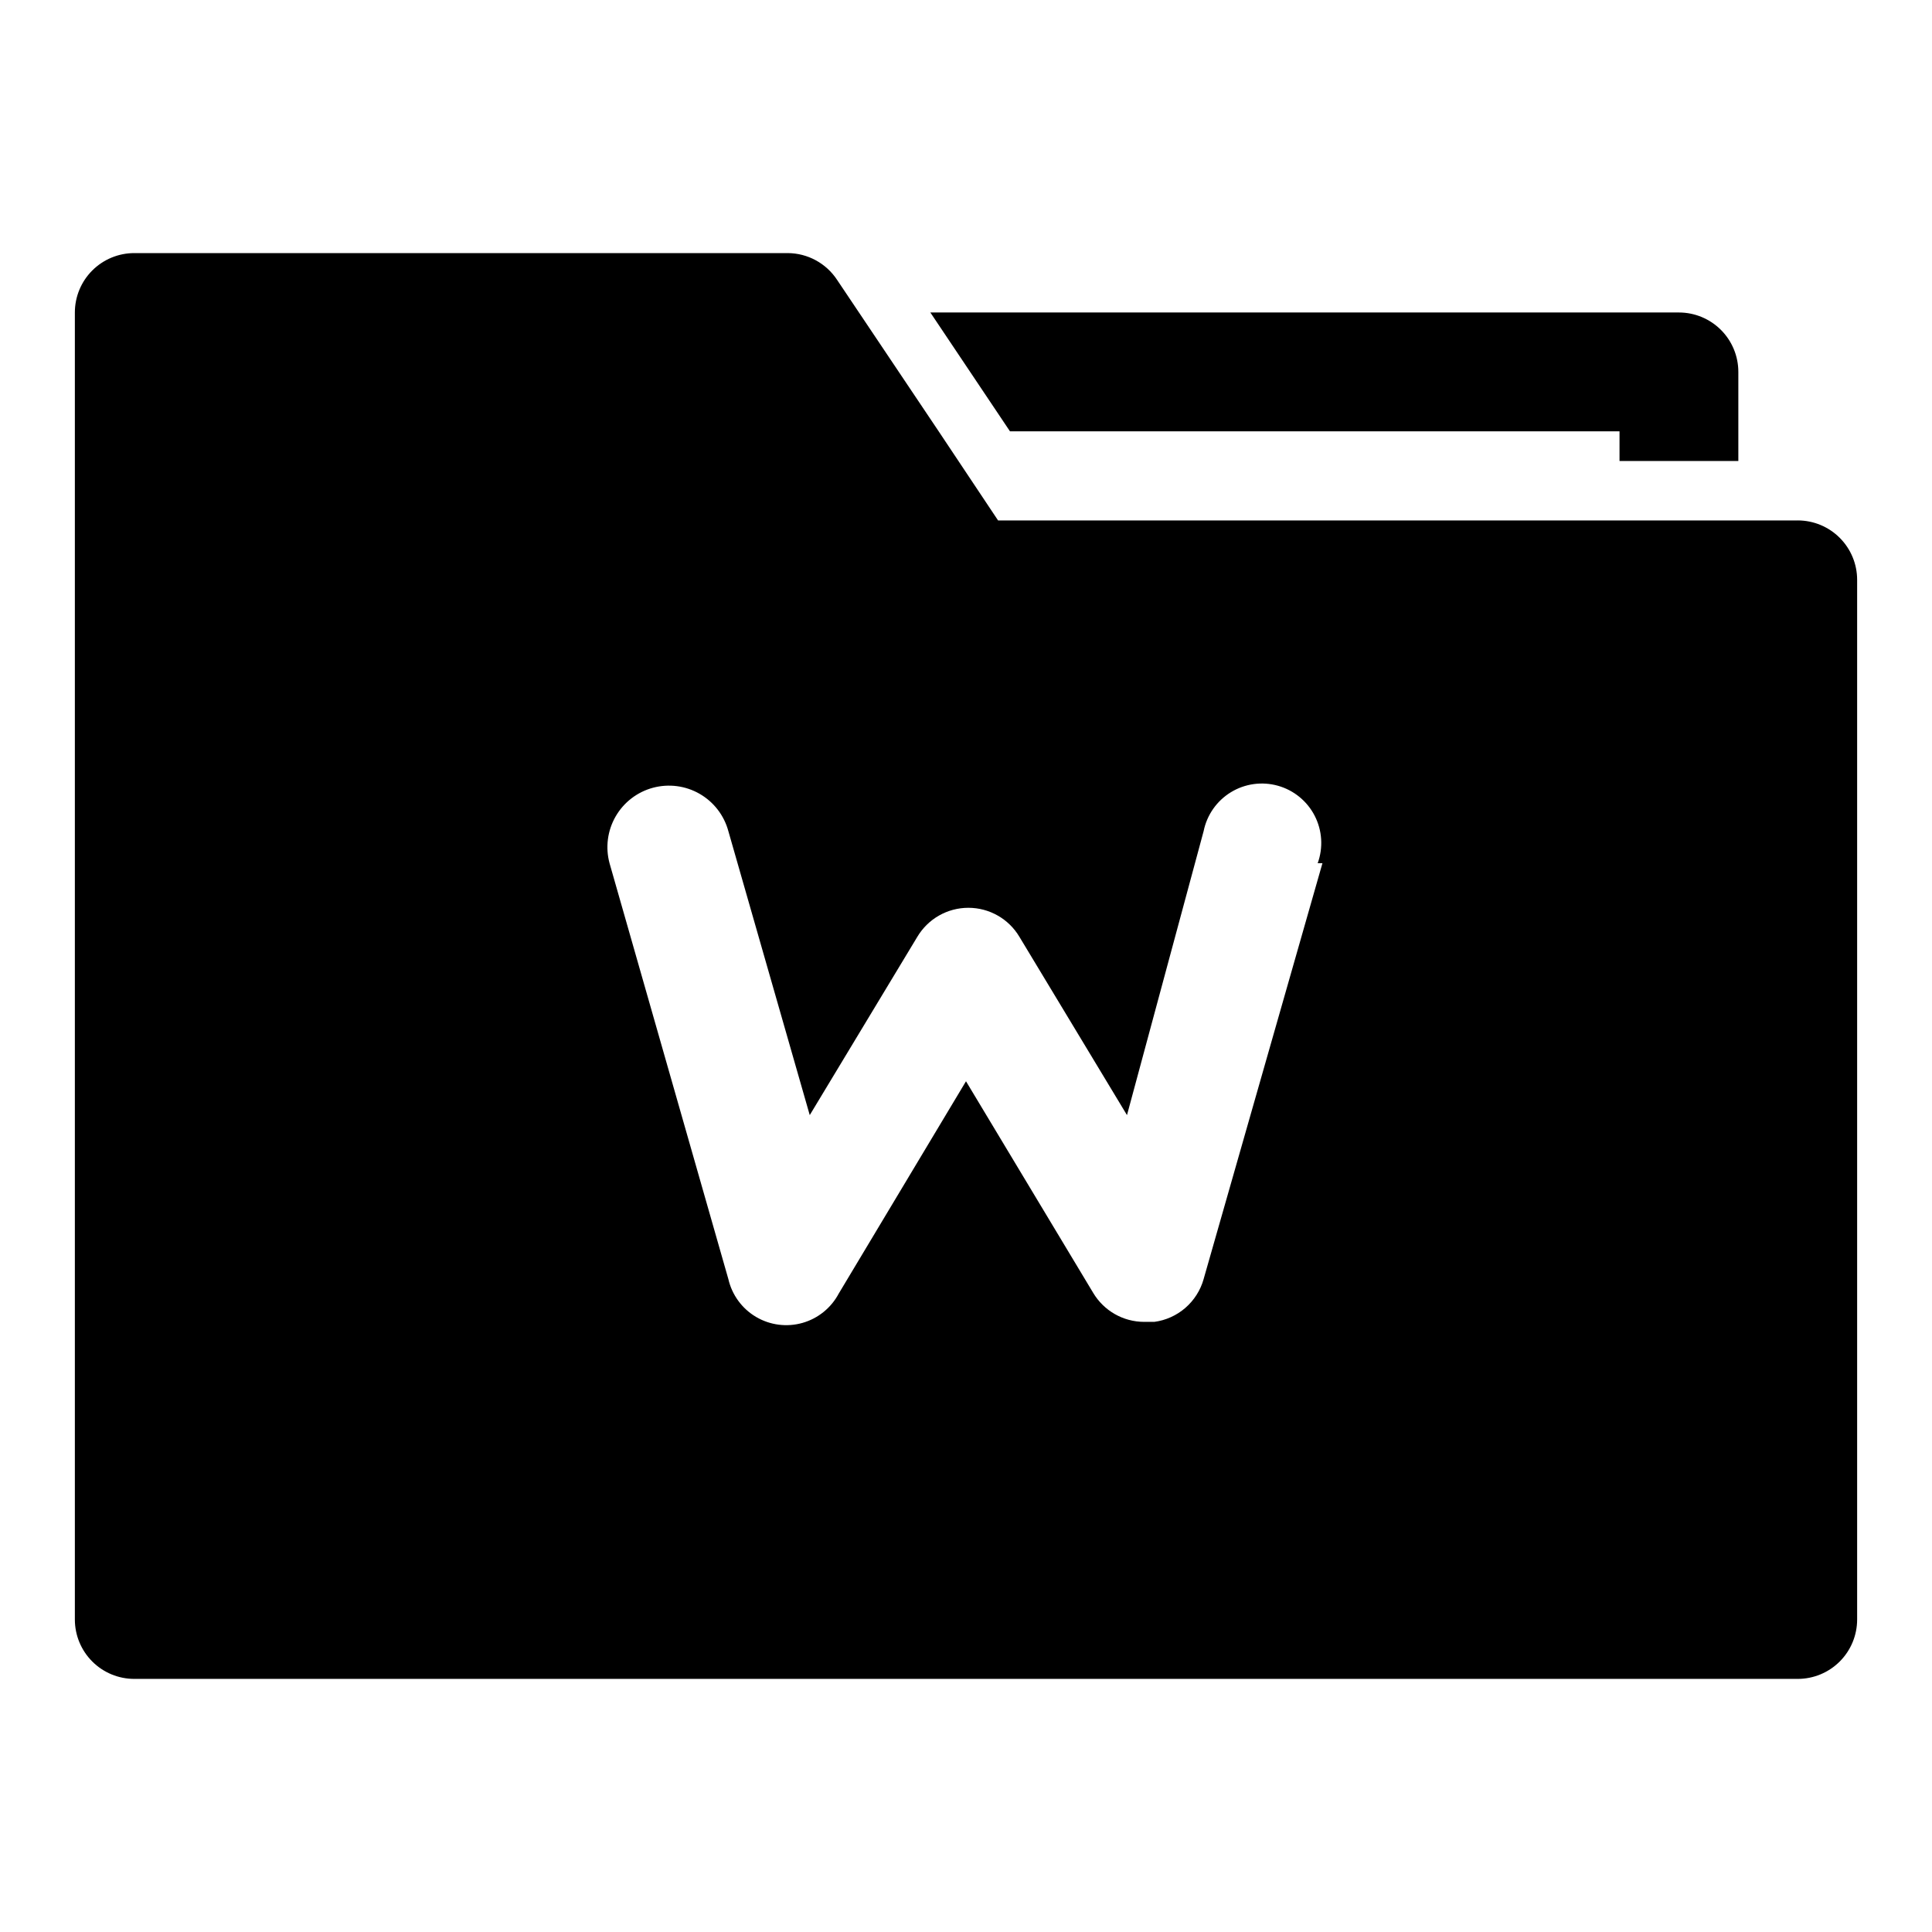
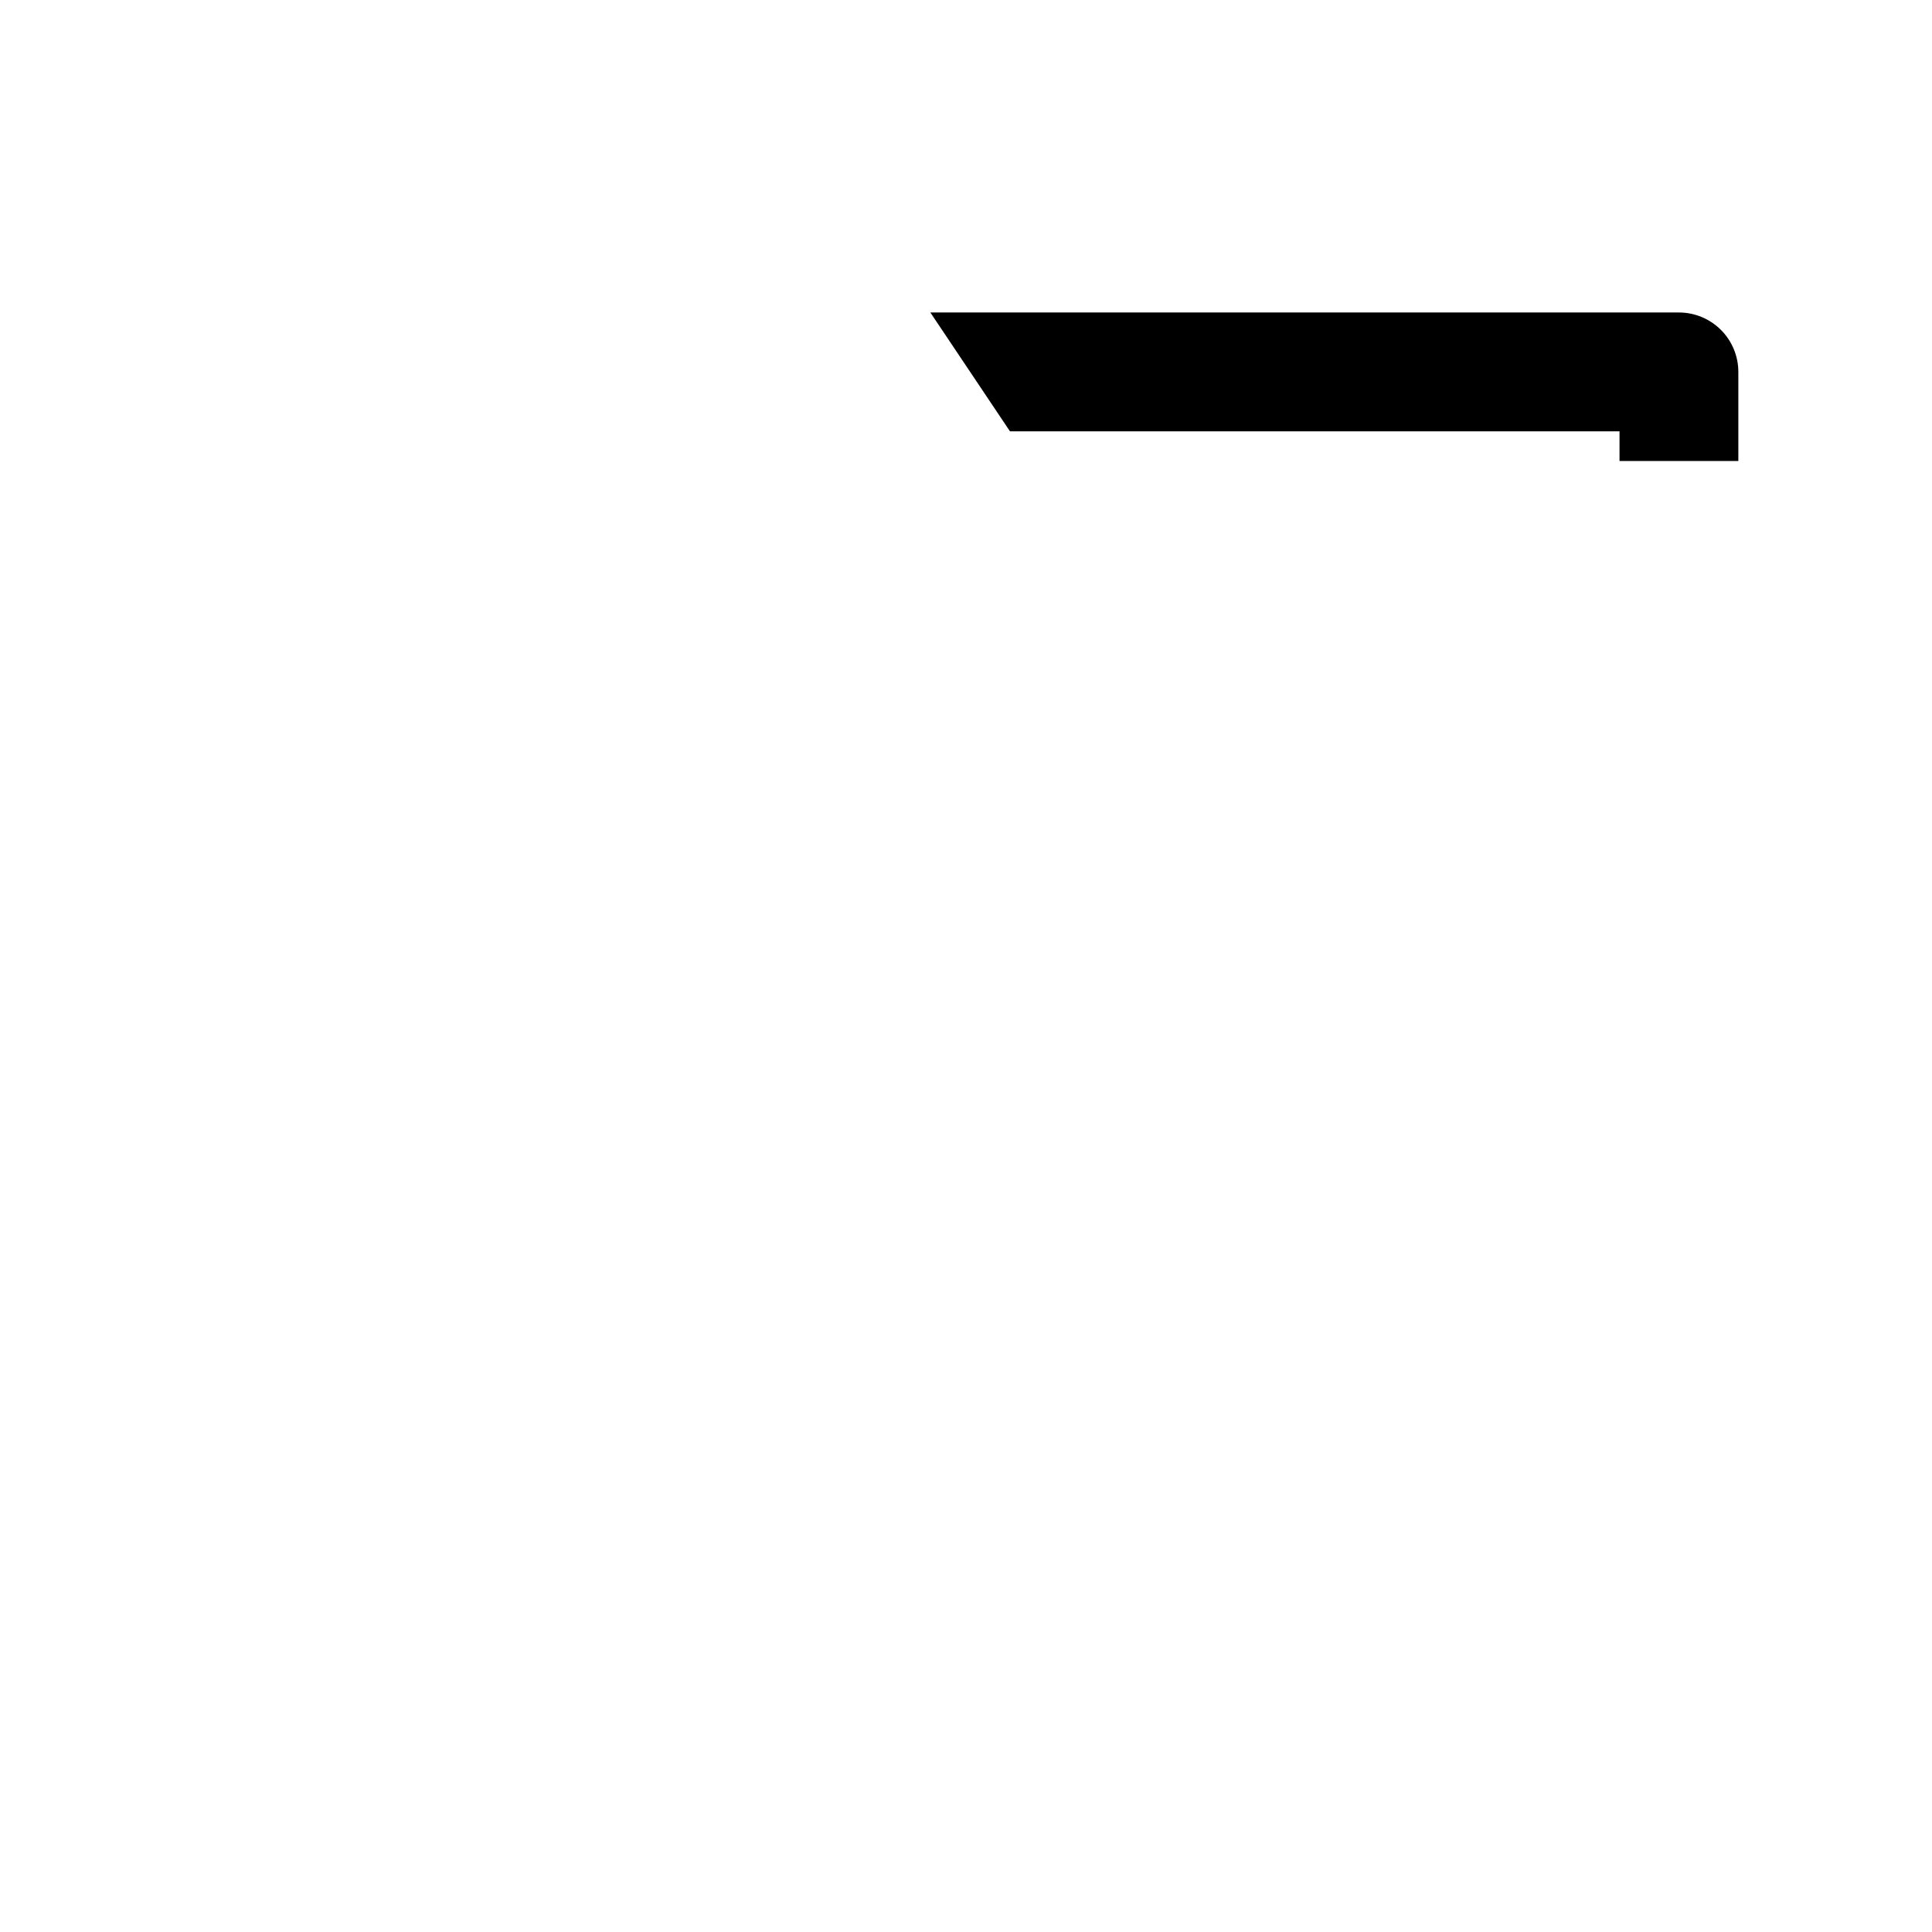
<svg xmlns="http://www.w3.org/2000/svg" fill="#000000" width="800px" height="800px" version="1.1" viewBox="144 144 512 512">
  <g>
-     <path d="m620.41 281.92h-211.91l-15.742-23.617-26.926-40.145c-2.894-4.398-7.801-7.059-13.066-7.086h-173.18c-4.176 0-8.18 1.66-11.133 4.609-2.953 2.953-4.613 6.957-4.613 11.133v346.37c0 4.176 1.66 8.18 4.613 11.133s6.957 4.609 11.133 4.609h440.83c4.176 0 8.18-1.656 11.133-4.609s4.613-6.957 4.613-11.133v-275.52c0-4.176-1.66-8.184-4.613-11.133-2.953-2.953-6.957-4.613-11.133-4.613zm-125.95 90.844-31.488 110.21h0.004c-0.836 2.961-2.516 5.609-4.84 7.625-2.32 2.016-5.184 3.305-8.23 3.711h-2.676c-5.559 0-10.703-2.934-13.539-7.715l-33.691-56.047-33.691 56.207h-0.004c-2.004 3.816-5.484 6.648-9.637 7.828-4.148 1.18-8.598 0.605-12.312-1.59-3.715-2.195-6.363-5.816-7.332-10.02l-31.488-110.21c-1.129-4.176-0.551-8.629 1.605-12.379s5.711-6.488 9.887-7.617c4.176-1.125 8.629-0.551 12.379 1.605s6.488 5.711 7.617 9.887l21.57 75.258 28.496-47.23c2.836-4.781 7.981-7.711 13.539-7.711s10.703 2.93 13.539 7.711l28.496 47.23 20.312-75.258c0.867-4.289 3.484-8.023 7.223-10.309 3.734-2.281 8.254-2.902 12.469-1.719 4.215 1.184 7.746 4.074 9.746 7.969 1.996 3.894 2.285 8.445 0.789 12.562z" />
    <path d="m411.65 258.3h161.54v7.871h31.488v-23.613c0-4.176-1.66-8.18-4.613-11.133s-6.957-4.613-11.133-4.613h-198.38z" />
  </g>
</svg>